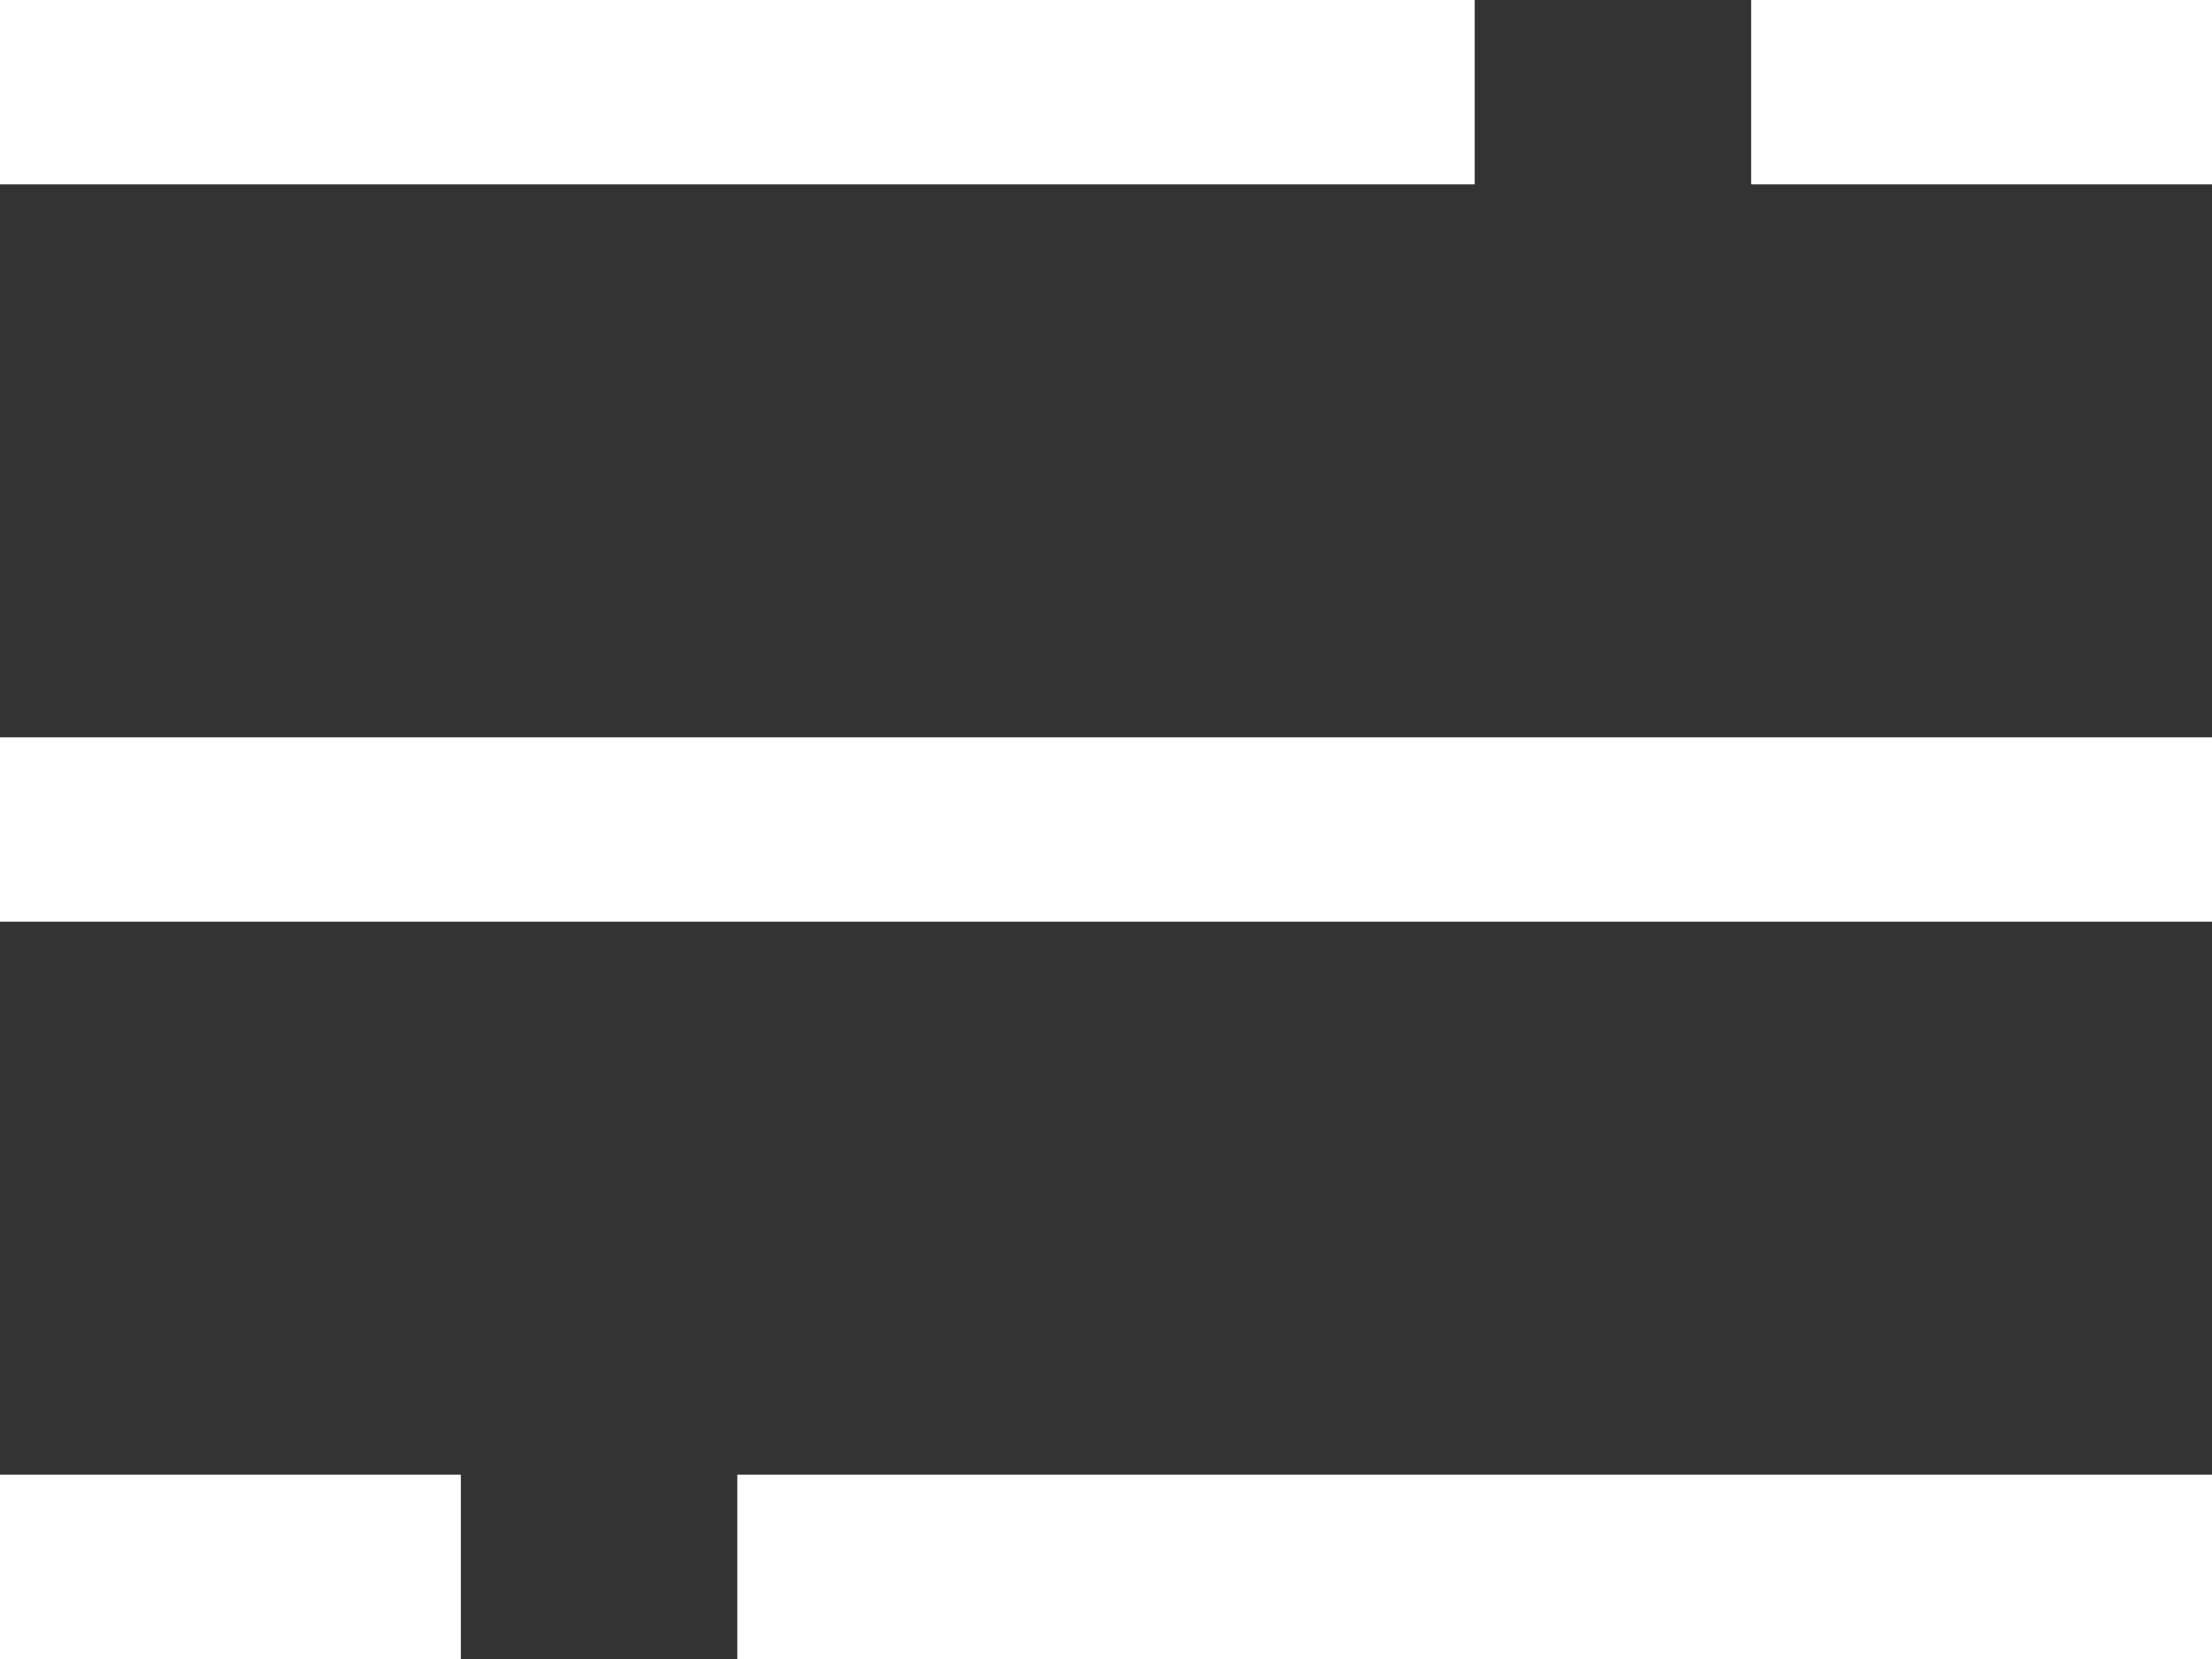
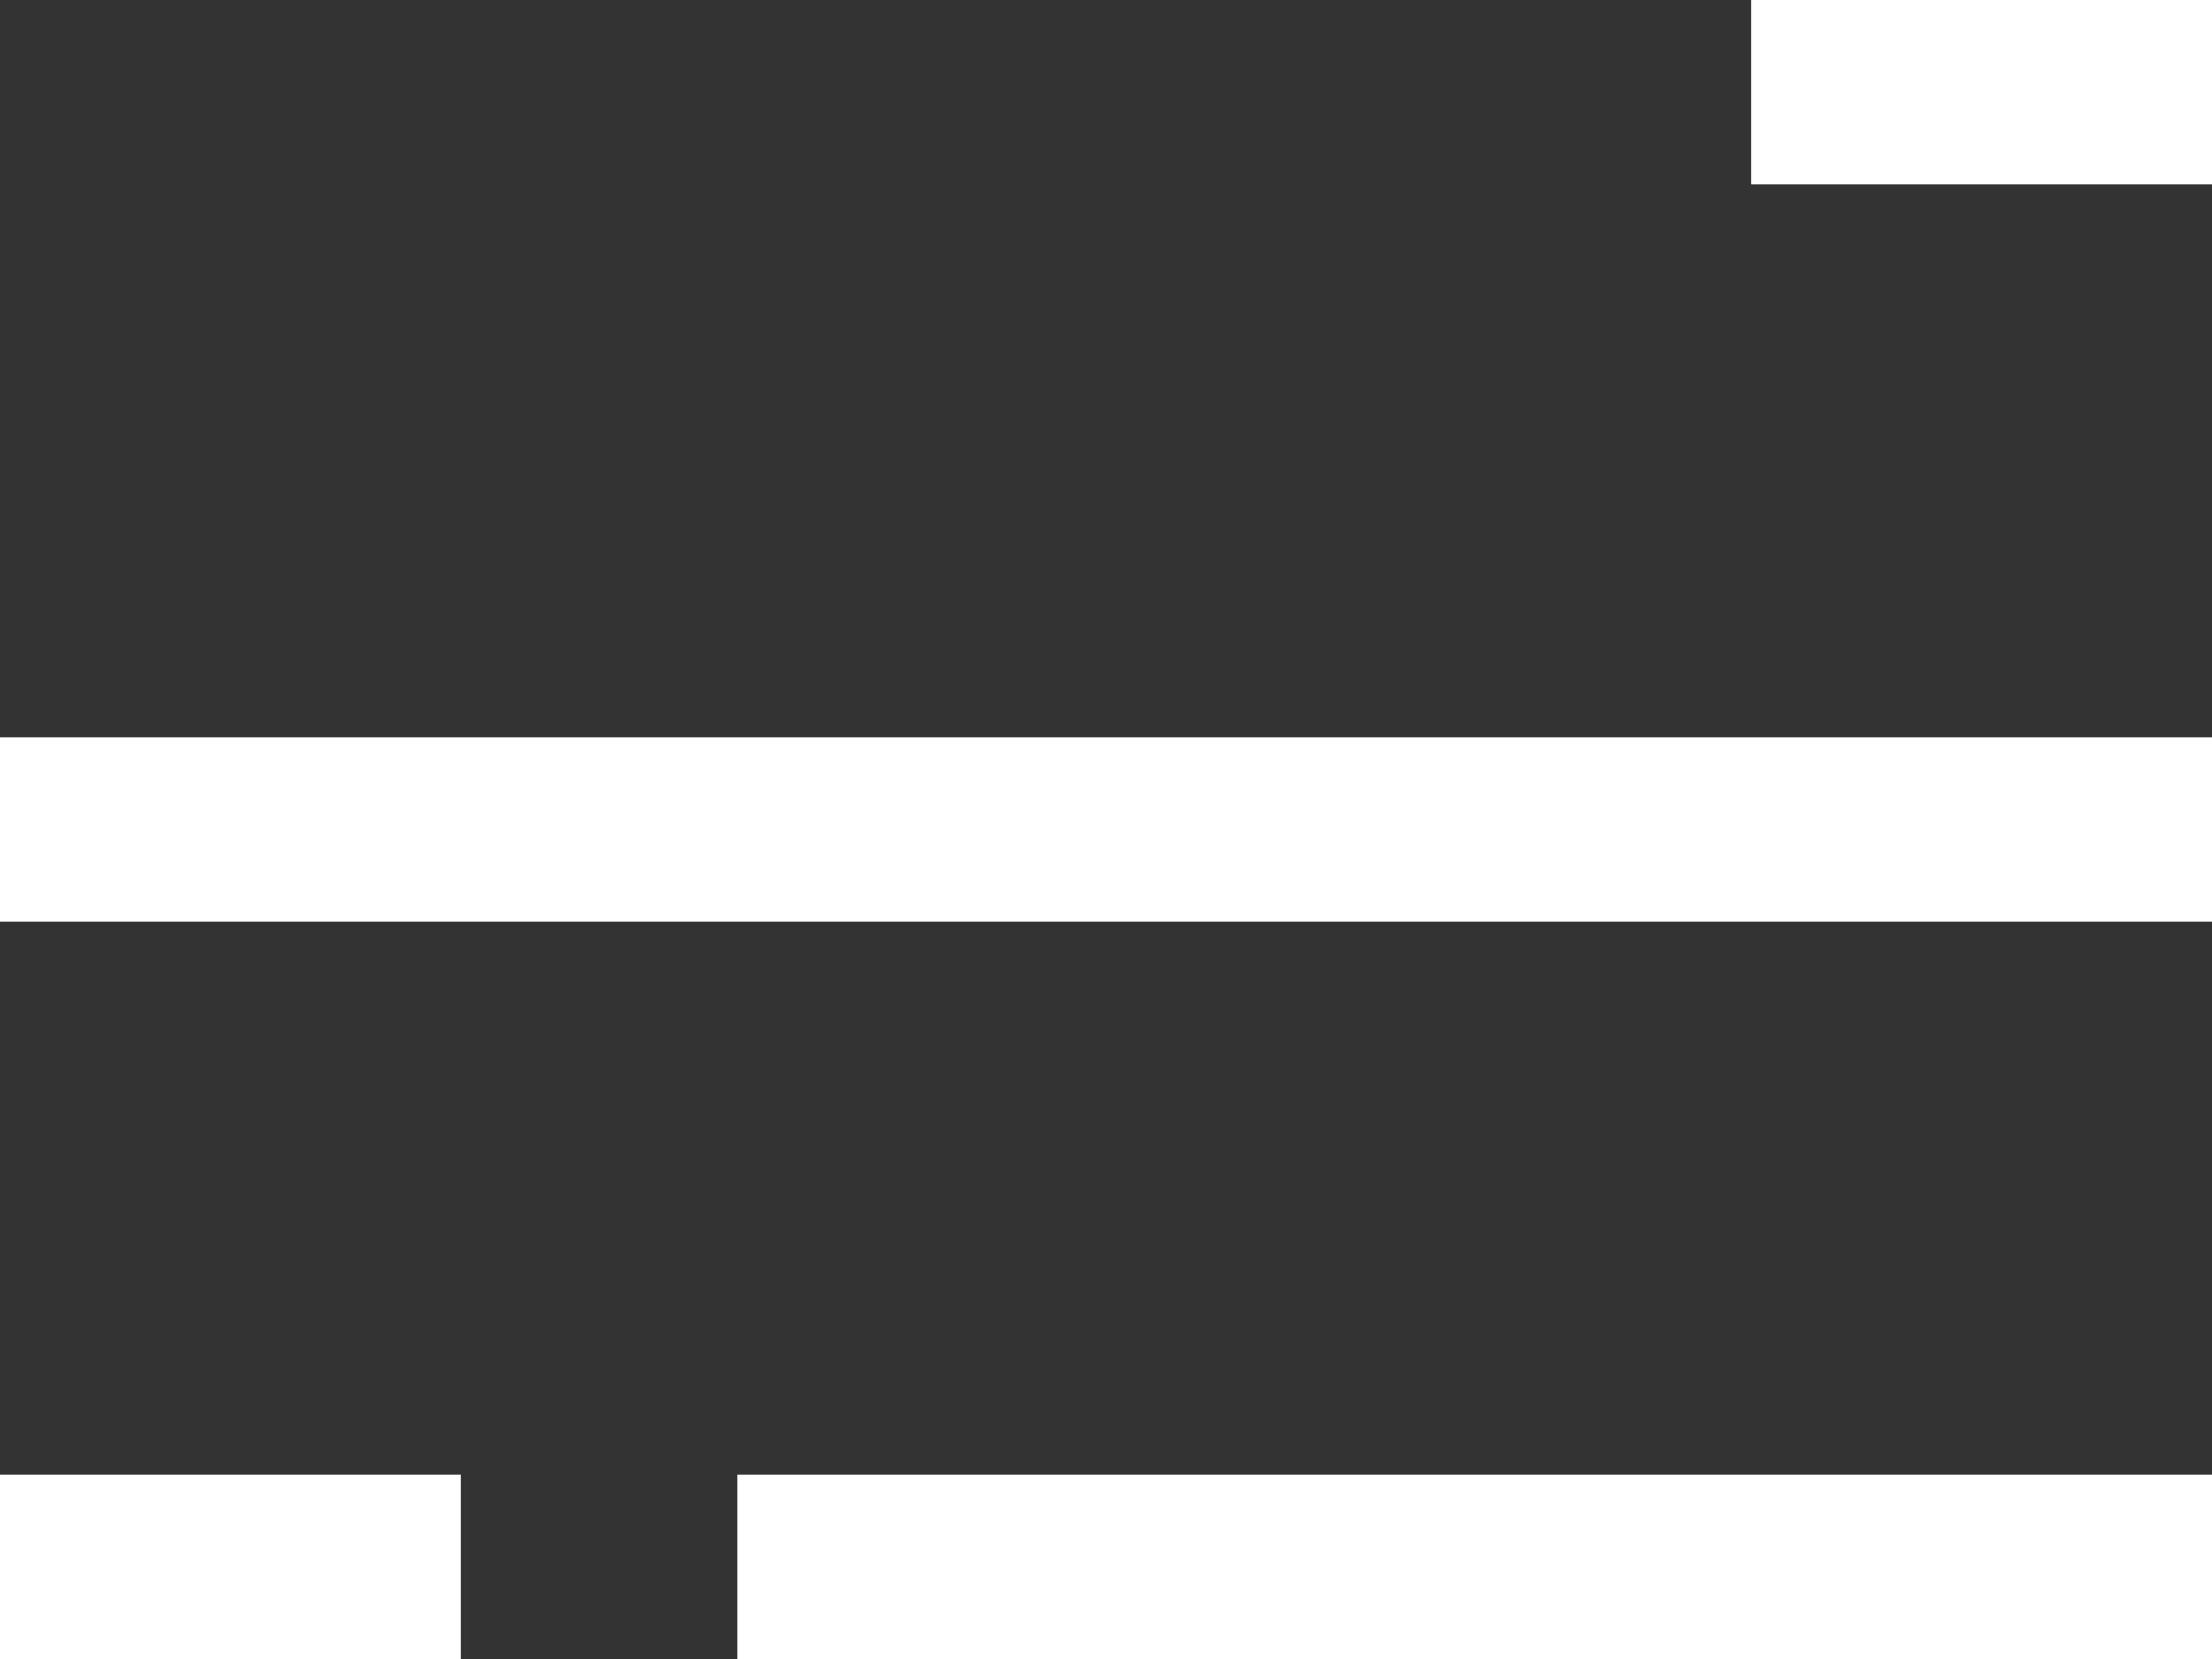
<svg xmlns="http://www.w3.org/2000/svg" width="24" height="18" viewBox="0 0 24 18">
  <rect x="0" y="0" width="24" height="18" fill="#333333" stroke="none" />
  <g id="Group_1325" data-name="Group 1325" transform="translate(-366 -54)">
-     <rect id="Rectangle_1375" data-name="Rectangle 1375" width="16" height="2" transform="translate(366 54)" fill="#fff" />
    <rect id="Rectangle_1379" data-name="Rectangle 1379" width="5" height="2" transform="translate(385 54)" fill="#fff" />
    <rect id="Rectangle_1380" data-name="Rectangle 1380" width="5" height="2" transform="translate(366 70)" fill="#fff" />
    <rect id="Rectangle_1378" data-name="Rectangle 1378" width="16" height="2" transform="translate(374 70)" fill="#fff" />
    <rect id="Rectangle_1376" data-name="Rectangle 1376" width="24" height="2" transform="translate(366 62)" fill="#fff" />
  </g>
</svg>